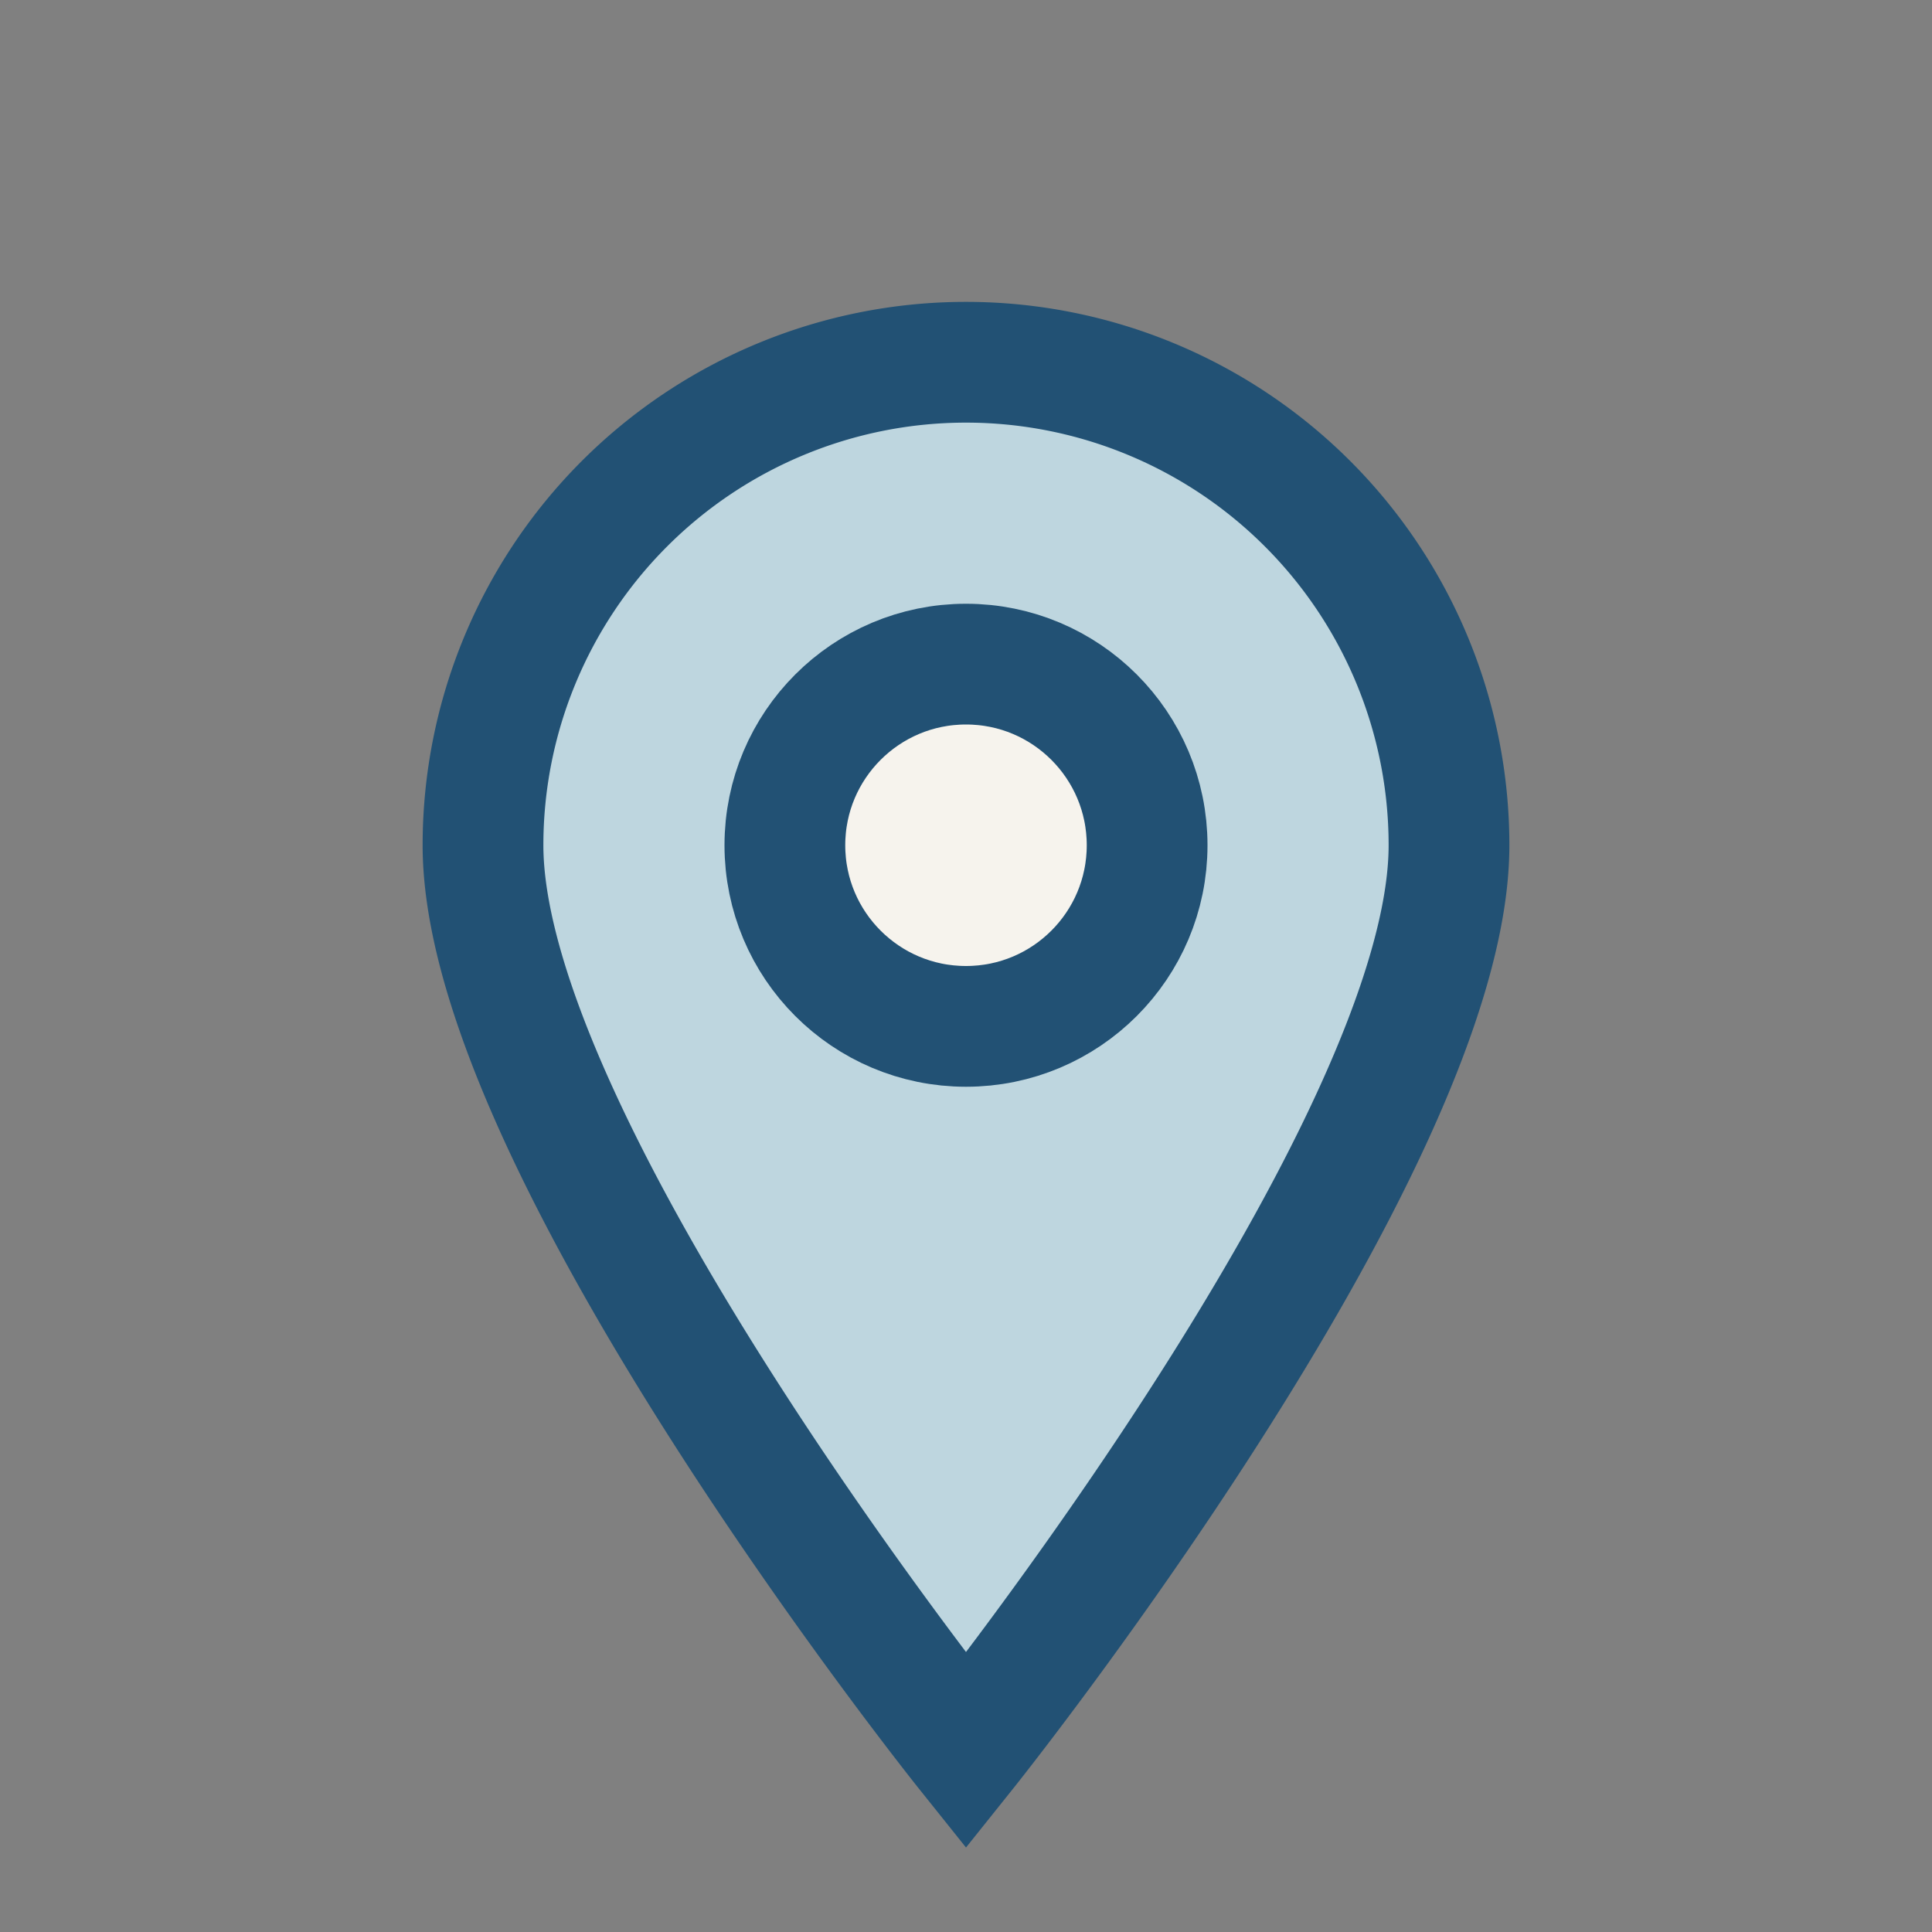
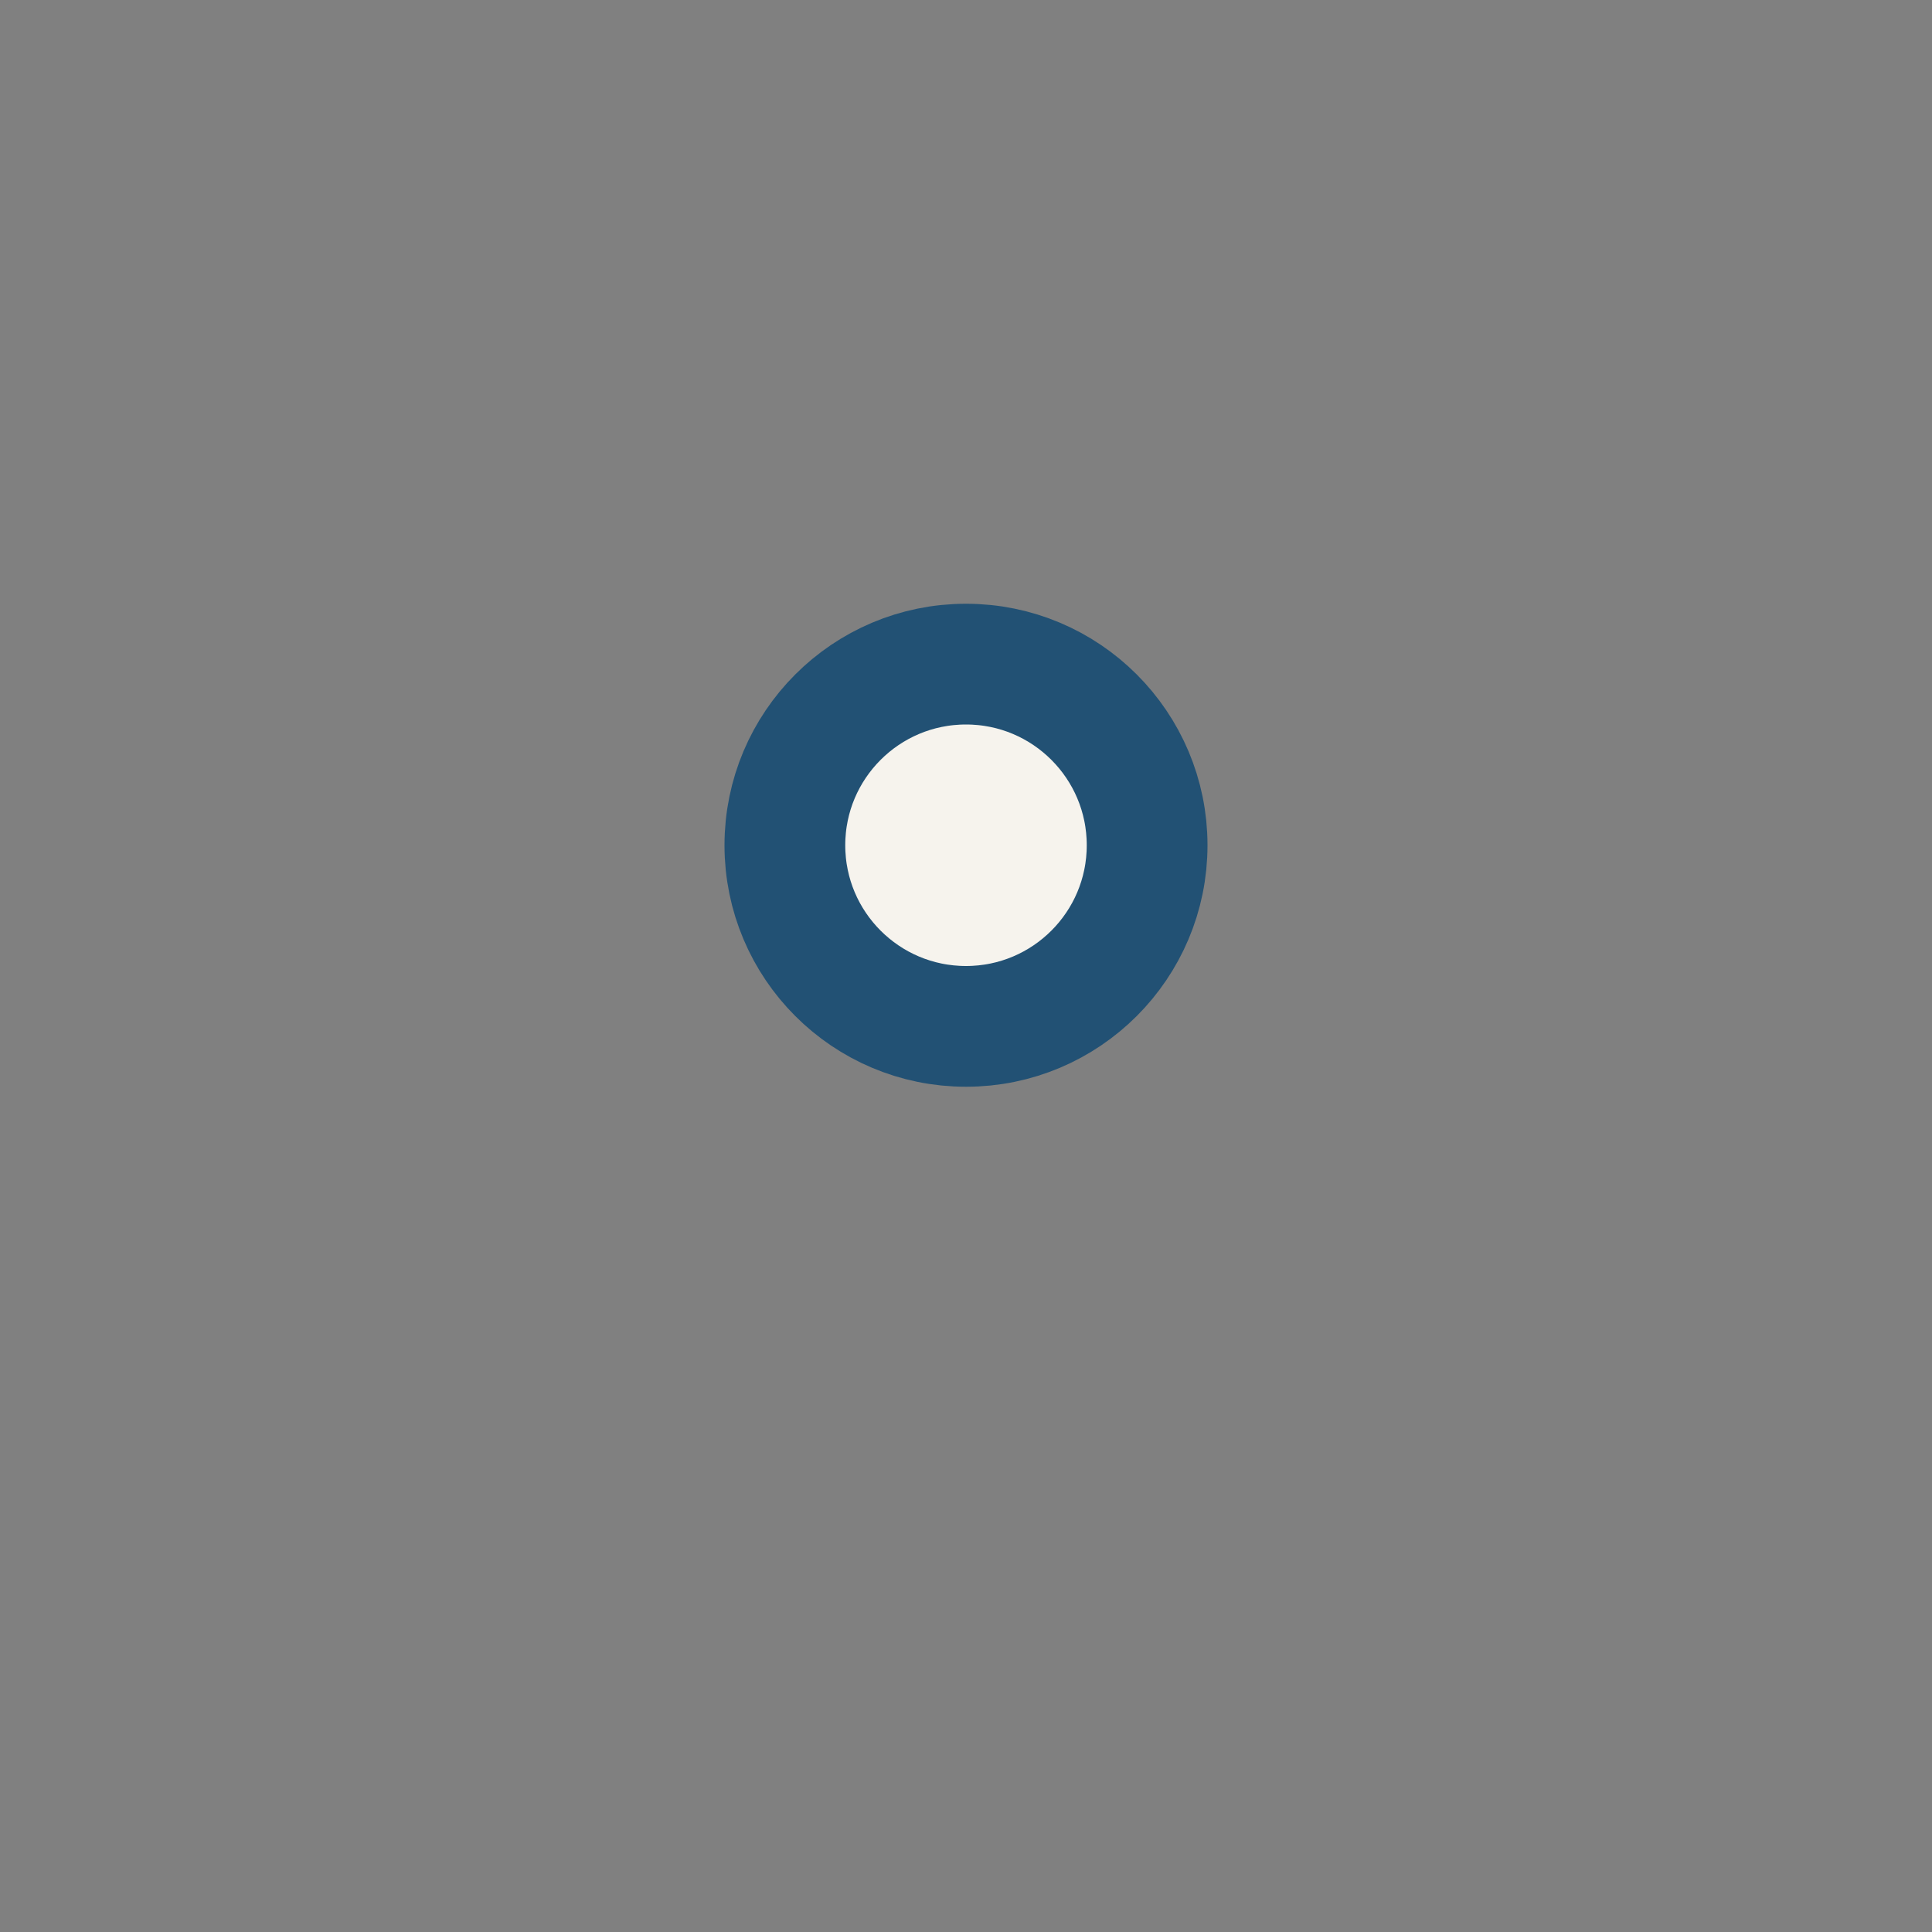
<svg xmlns="http://www.w3.org/2000/svg" width="32" height="32" viewBox="0 0 32 32">
  <rect x="0" y="0" width="32" height="32" fill="#808080" stroke="none" />
-   <path d="M16 29s-8-10-8-15a8 8 0 0 1 16 0c0 5-8 15-8 15z" fill="#BED6DF" stroke="#225174" stroke-width="2" />
  <circle cx="16" cy="14" r="3" fill="#F6F3ED" stroke="#225174" stroke-width="2" />
</svg>